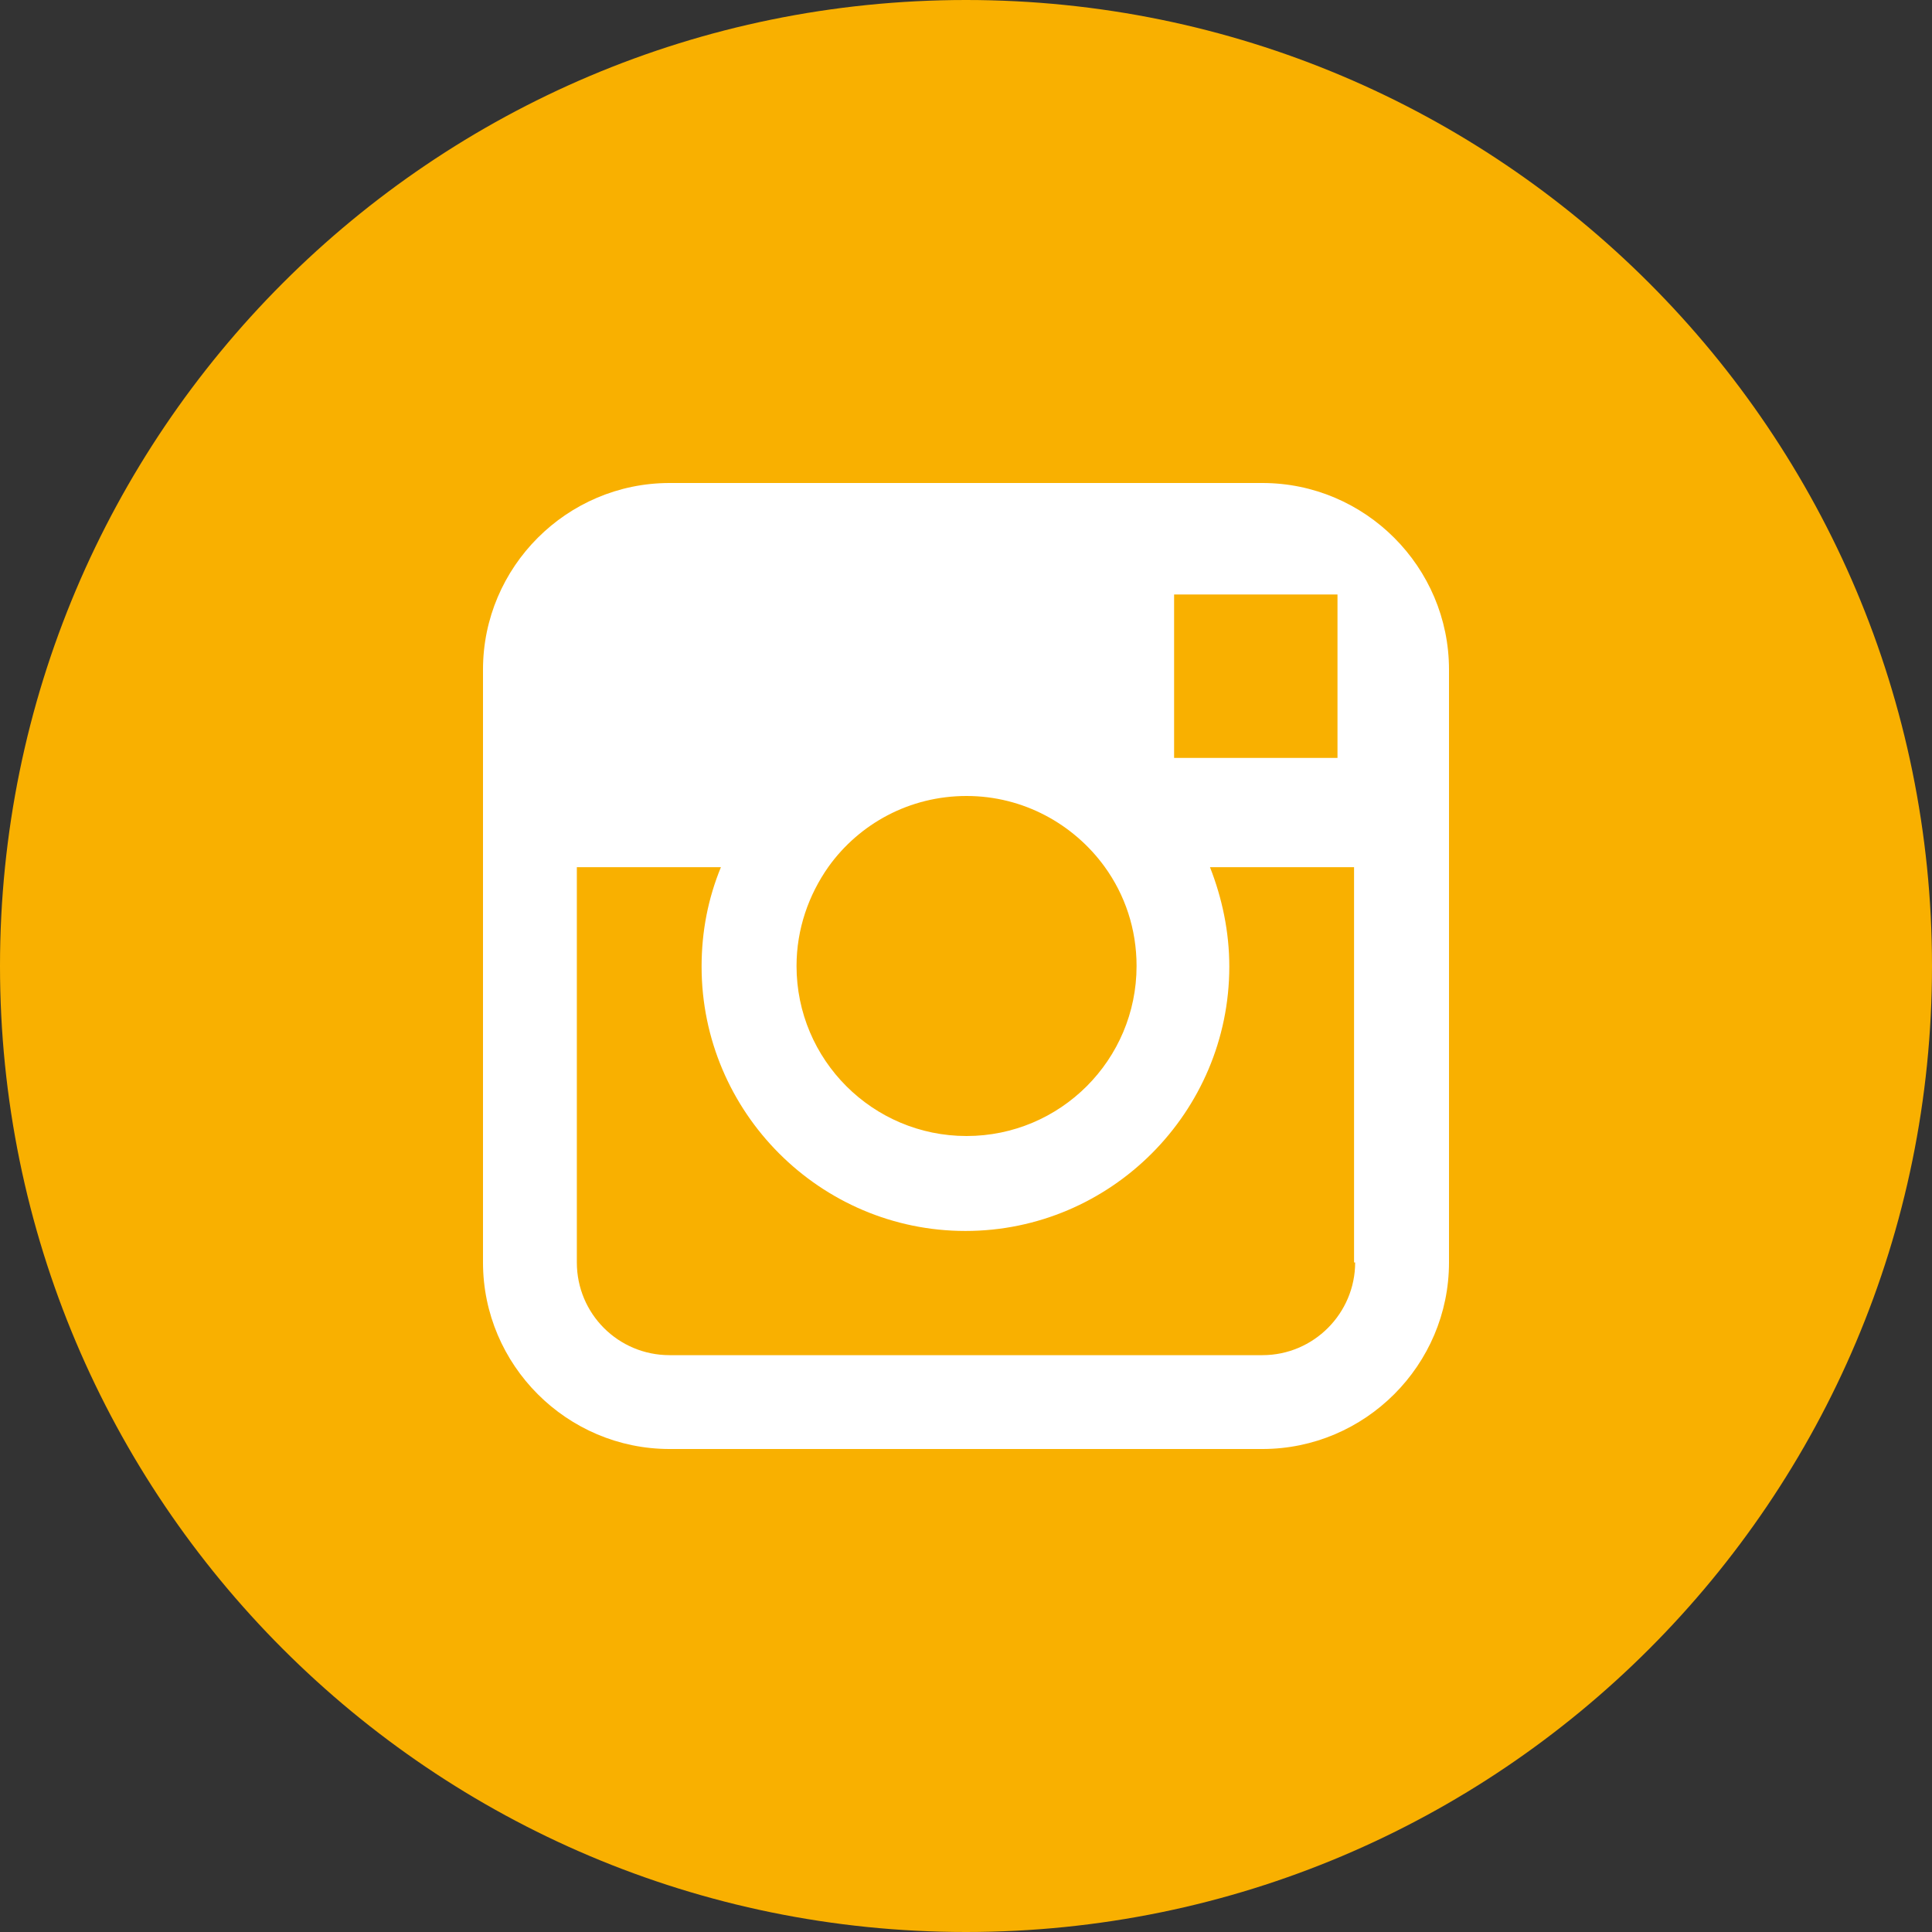
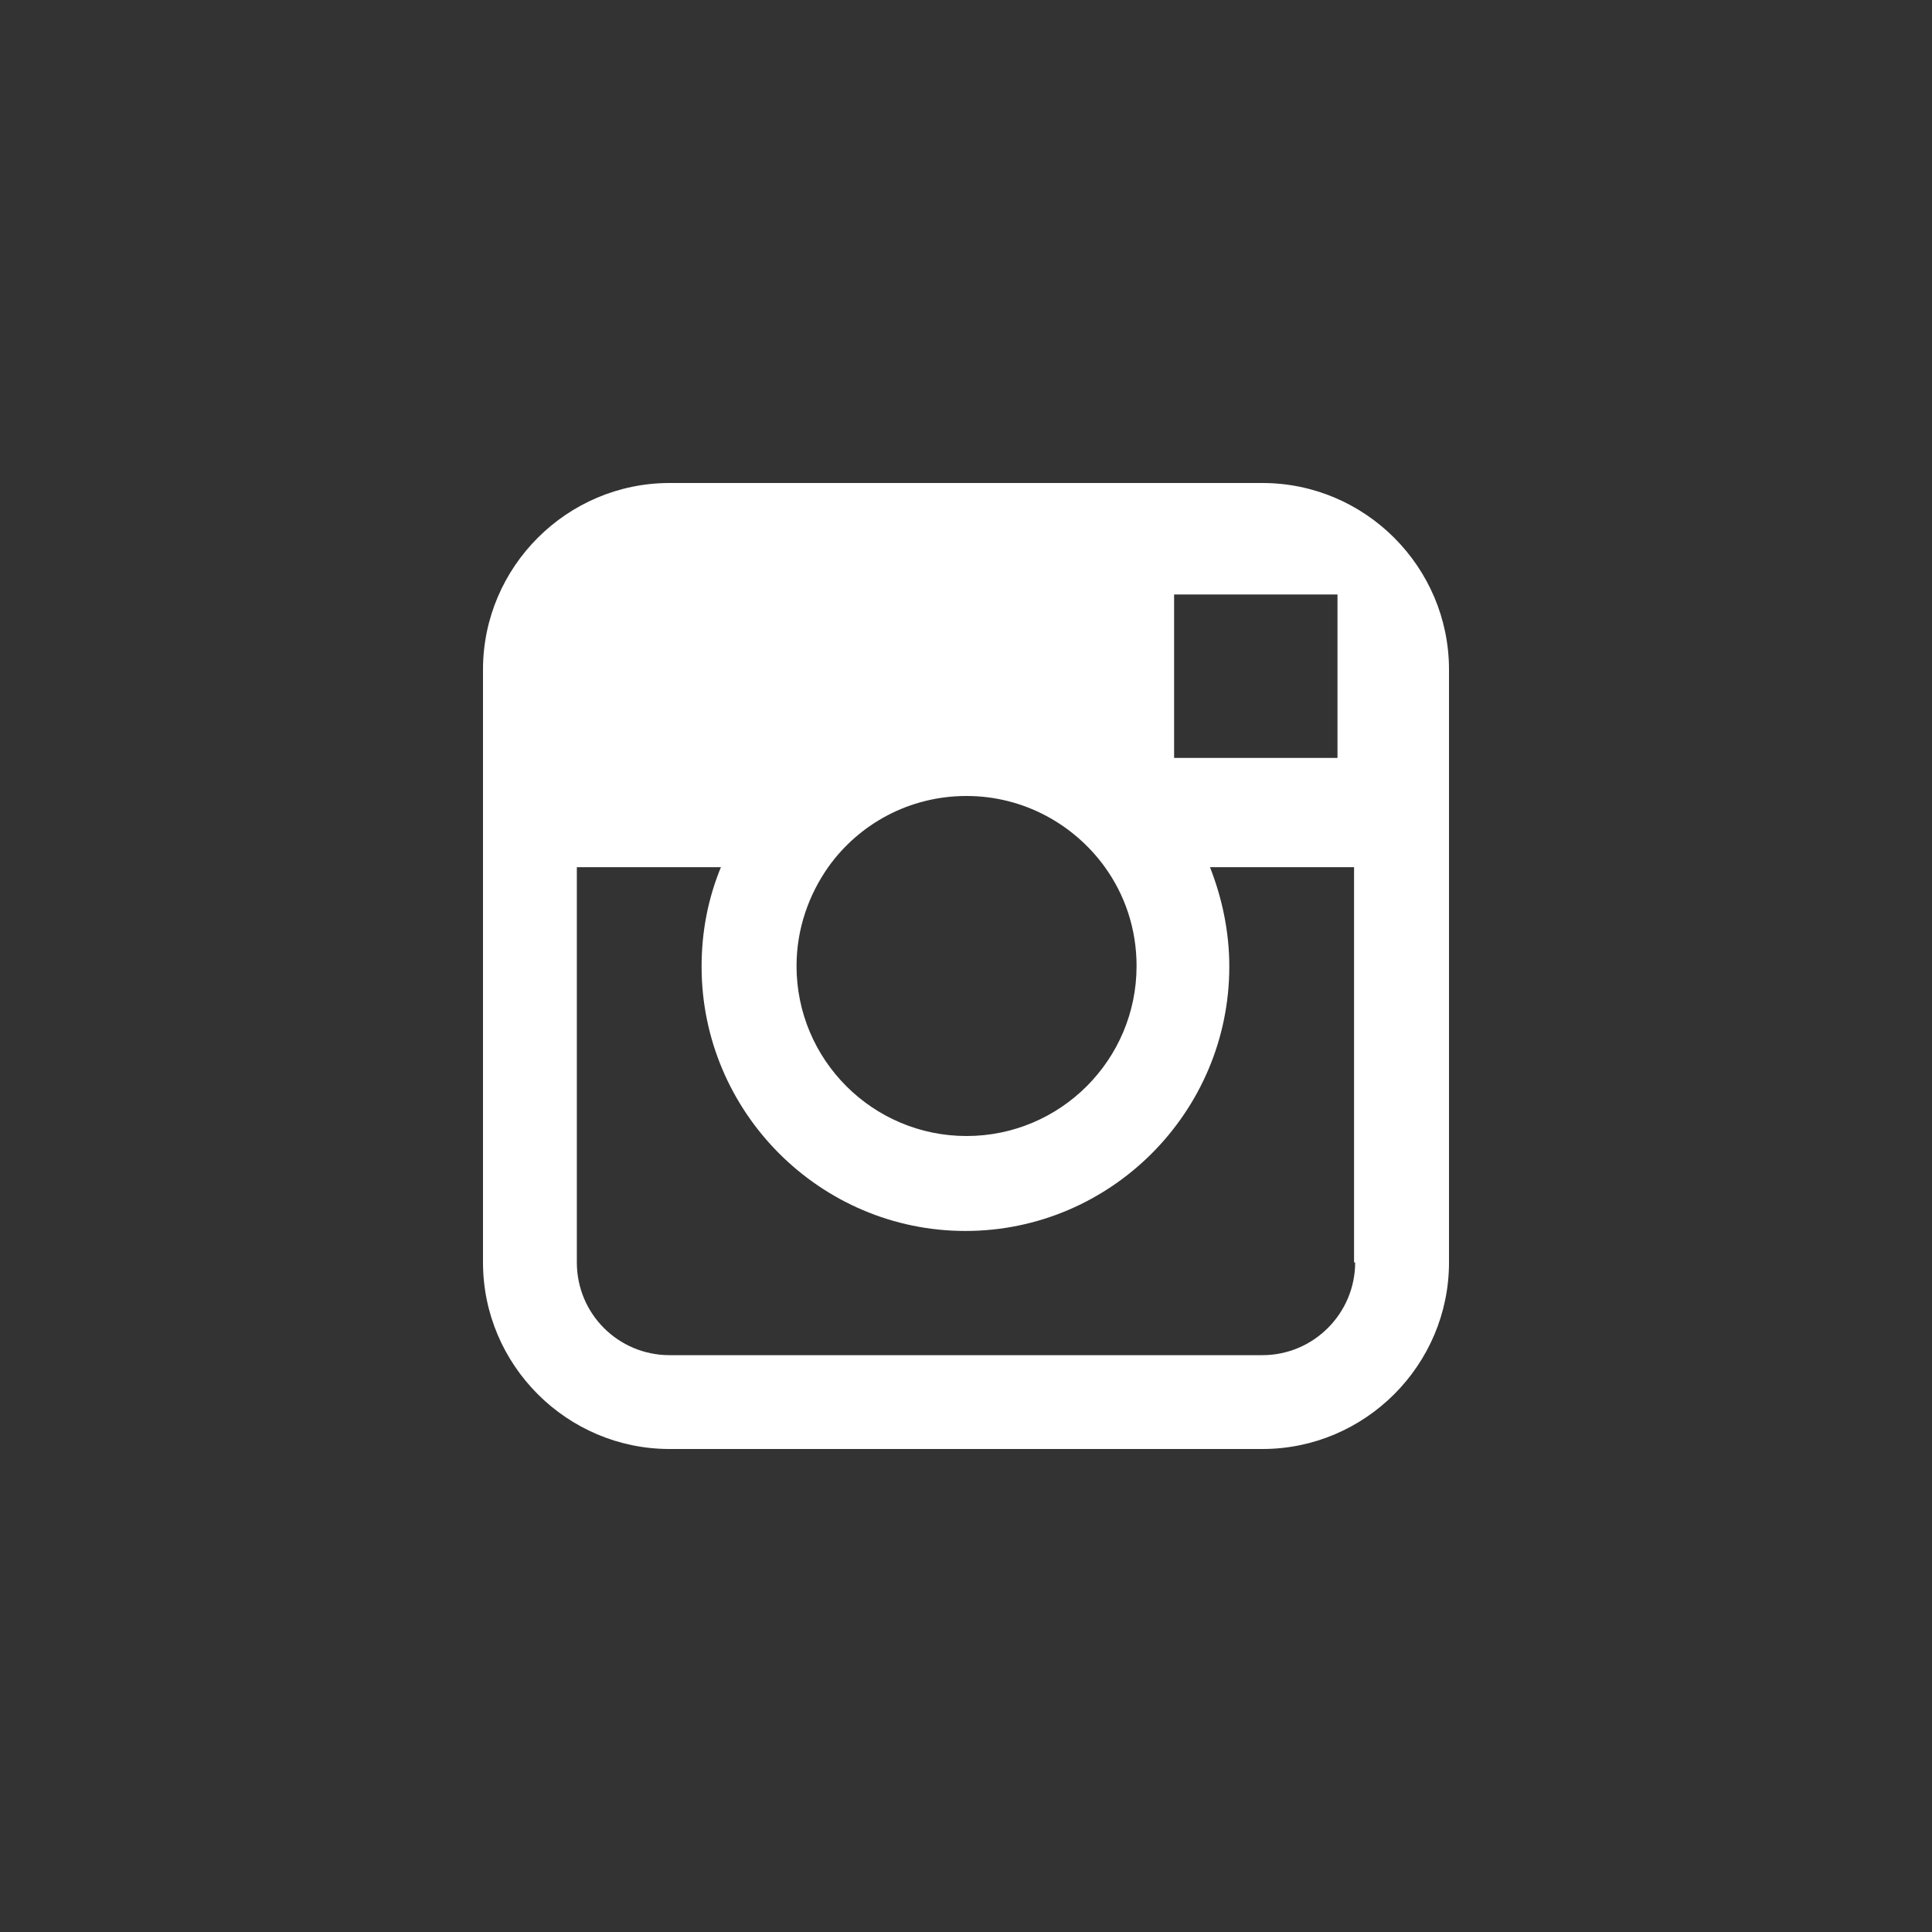
<svg xmlns="http://www.w3.org/2000/svg" id="Laag_1" version="1.1" viewBox="0 0 35 35">
  <rect x="0" y="0" width="35" height="35" fill="#333333" stroke="none" />
  <defs>
    <style>
      .st0 {
        fill: #fff;
      }

      .st1 {
        fill: #f9b000;
      }
    </style>
  </defs>
-   <path class="st1" d="M17.5,35c9.67,0,17.5-7.84,17.5-17.5S27.17,0,17.5,0,0,7.84,0,17.5s7.83,17.5,17.5,17.5" />
-   <path class="st0" d="M22.87,8.75h-10.74c-1.86,0-3.38,1.52-3.38,3.38v10.74c0,1.86,1.52,3.38,3.38,3.38h10.74c1.86,0,3.38-1.52,3.38-3.38v-10.74c0-1.86-1.52-3.38-3.38-3.38h0ZM23.84,10.77h.39s0,.38,0,.38v2.58h-2.96s0-2.96,0-2.96h2.58ZM15.01,15.7c.56-.78,1.47-1.28,2.5-1.28s1.94.51,2.5,1.28c.37.51.58,1.13.58,1.8,0,1.7-1.38,3.08-3.08,3.08s-3.08-1.38-3.08-3.08c0-.67.22-1.29.58-1.8h0ZM24.55,22.87c0,.92-.75,1.68-1.68,1.68h-10.74c-.93,0-1.68-.75-1.68-1.68v-7.16h2.61c-.23.56-.35,1.16-.35,1.8,0,2.64,2.15,4.79,4.78,4.79s4.78-2.15,4.78-4.79c0-.63-.13-1.24-.35-1.8h2.61v7.16h0Z" />
+   <path class="st0" d="M22.87,8.75h-10.74c-1.86,0-3.38,1.52-3.38,3.38v10.74c0,1.86,1.52,3.38,3.38,3.38h10.74c1.86,0,3.38-1.52,3.38-3.38v-10.74c0-1.86-1.52-3.38-3.38-3.38h0ZM23.84,10.77h.39s0,.38,0,.38v2.58h-2.96s0-2.96,0-2.96ZM15.01,15.7c.56-.78,1.47-1.28,2.5-1.28s1.94.51,2.5,1.28c.37.51.58,1.13.58,1.8,0,1.7-1.38,3.08-3.08,3.08s-3.08-1.38-3.08-3.08c0-.67.22-1.29.58-1.8h0ZM24.55,22.87c0,.92-.75,1.68-1.68,1.68h-10.74c-.93,0-1.68-.75-1.68-1.68v-7.16h2.61c-.23.56-.35,1.16-.35,1.8,0,2.64,2.15,4.79,4.78,4.79s4.78-2.15,4.78-4.79c0-.63-.13-1.24-.35-1.8h2.61v7.16h0Z" />
</svg>